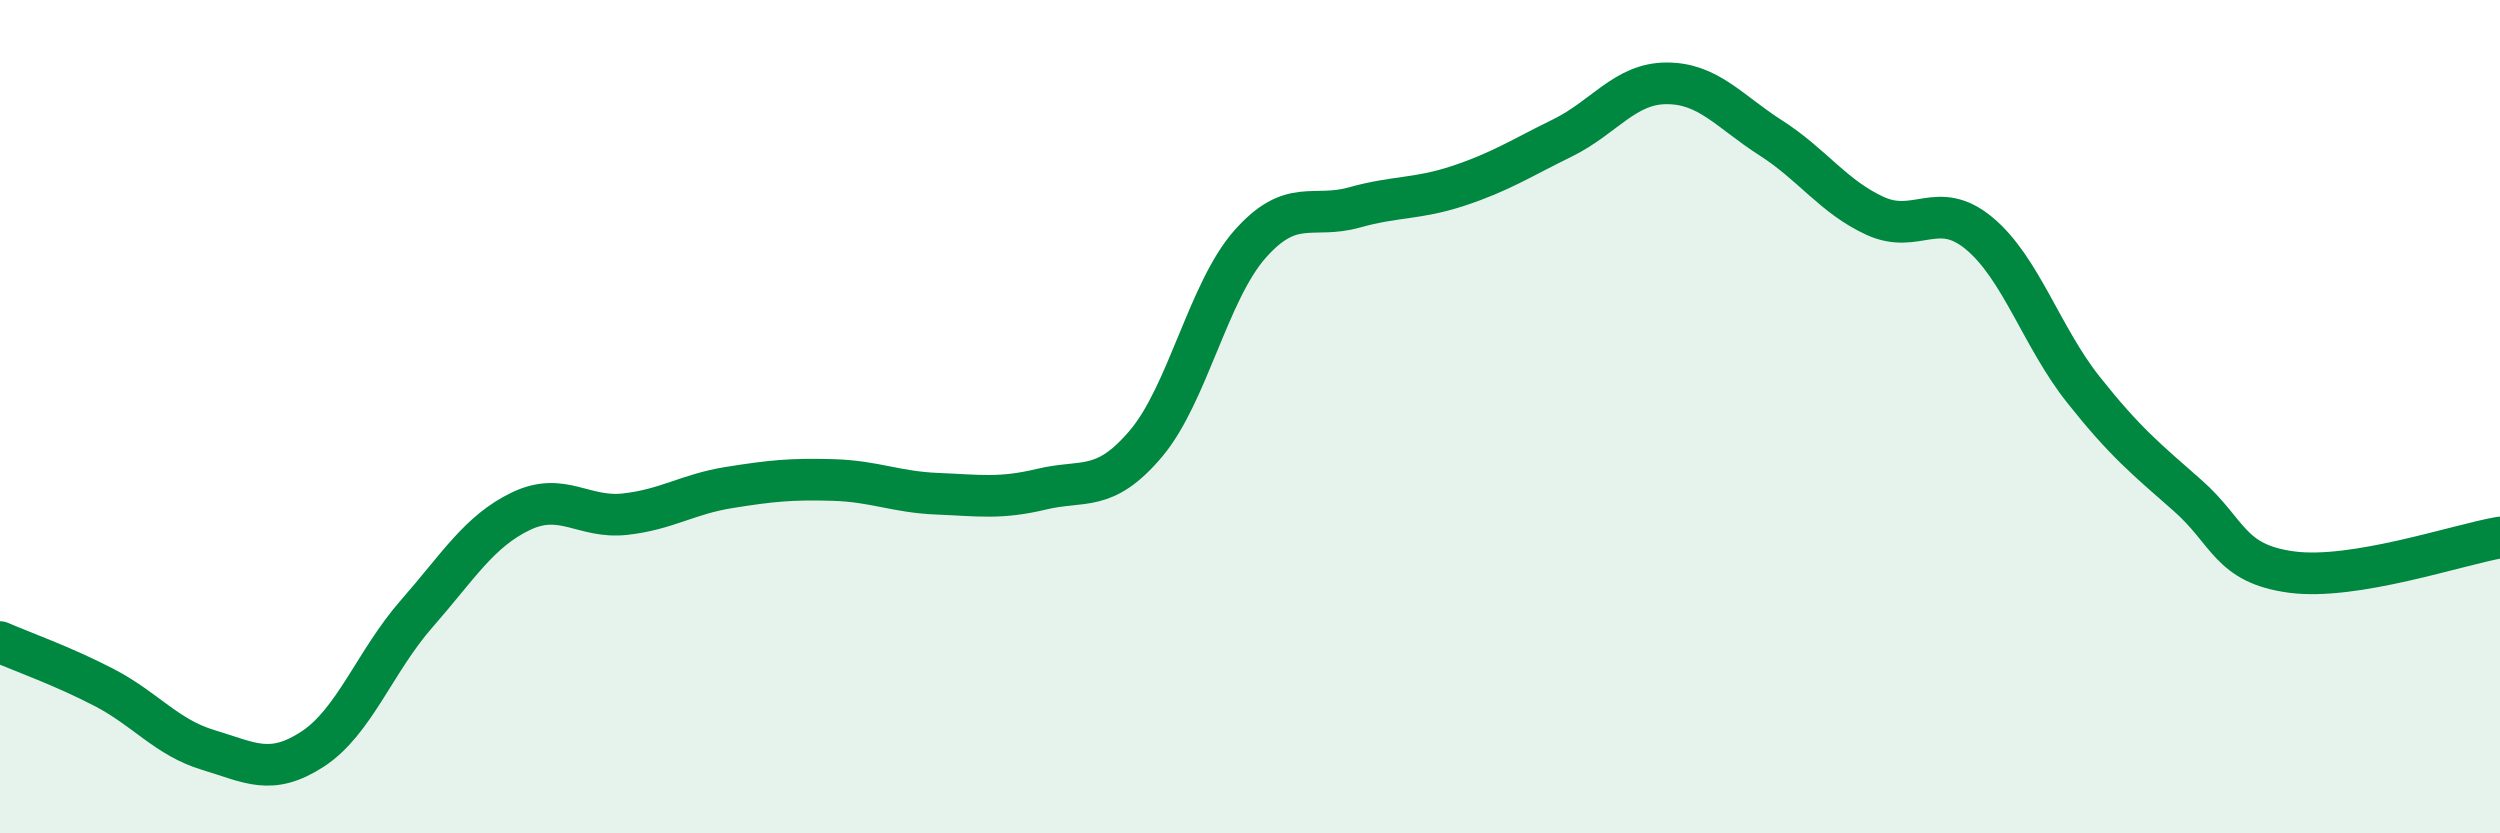
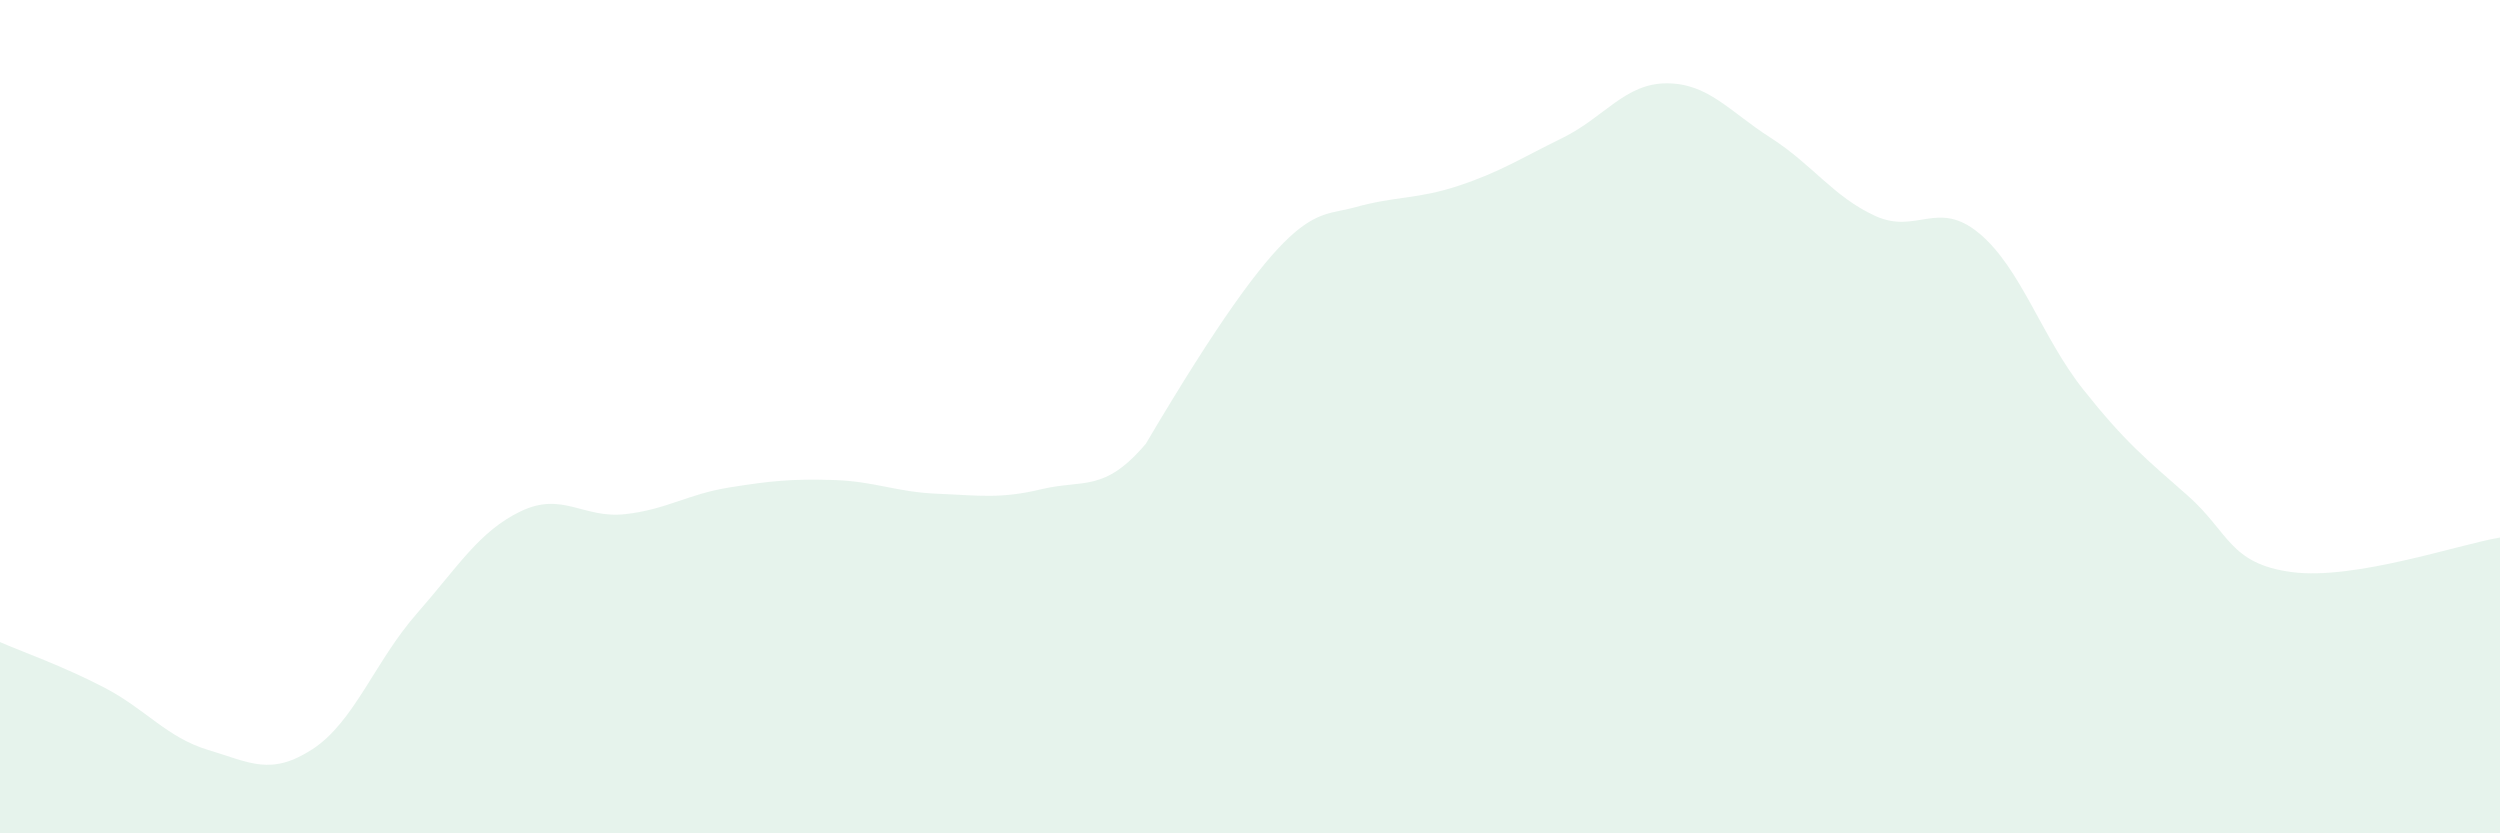
<svg xmlns="http://www.w3.org/2000/svg" width="60" height="20" viewBox="0 0 60 20">
-   <path d="M 0,15.41 C 0.5,15.63 1.5,15.98 2.5,16.5 C 3.5,17.02 4,17.7 5,18 C 6,18.3 6.5,18.63 7.5,17.98 C 8.5,17.33 9,15.87 10,14.73 C 11,13.59 11.5,12.75 12.5,12.27 C 13.5,11.79 14,12.45 15,12.34 C 16,12.23 16.5,11.86 17.5,11.7 C 18.5,11.54 19,11.49 20,11.52 C 21,11.55 21.5,11.81 22.5,11.85 C 23.5,11.89 24,11.98 25,11.74 C 26,11.5 26.5,11.83 27.5,10.65 C 28.5,9.47 29,6.99 30,5.86 C 31,4.73 31.5,5.26 32.5,4.98 C 33.5,4.7 34,4.79 35,4.46 C 36,4.13 36.5,3.8 37.5,3.31 C 38.5,2.82 39,2 40,2 C 41,2 41.5,2.67 42.5,3.31 C 43.5,3.95 44,4.72 45,5.18 C 46,5.64 46.5,4.77 47.5,5.6 C 48.5,6.43 49,8.09 50,9.35 C 51,10.61 51.5,11.01 52.5,11.89 C 53.5,12.77 53.5,13.53 55,13.73 C 56.5,13.93 59,13.07 60,12.9L60 20L0 20Z" fill="#008740" opacity="0.1" stroke-linecap="round" stroke-linejoin="round" />
-   <path d="M 0,15.41 C 0.5,15.63 1.5,15.98 2.5,16.5 C 3.5,17.02 4,17.7 5,18 C 6,18.3 6.5,18.63 7.5,17.98 C 8.5,17.33 9,15.87 10,14.73 C 11,13.59 11.5,12.75 12.5,12.27 C 13.5,11.79 14,12.45 15,12.34 C 16,12.23 16.5,11.86 17.5,11.7 C 18.5,11.54 19,11.49 20,11.52 C 21,11.55 21.5,11.81 22.5,11.85 C 23.5,11.89 24,11.98 25,11.74 C 26,11.5 26.5,11.83 27.5,10.65 C 28.5,9.47 29,6.99 30,5.86 C 31,4.73 31.5,5.26 32.5,4.98 C 33.5,4.7 34,4.79 35,4.46 C 36,4.13 36.5,3.8 37.5,3.31 C 38.5,2.82 39,2 40,2 C 41,2 41.5,2.67 42.5,3.31 C 43.5,3.95 44,4.72 45,5.18 C 46,5.64 46.5,4.77 47.5,5.6 C 48.5,6.43 49,8.09 50,9.35 C 51,10.61 51.5,11.01 52.5,11.89 C 53.5,12.77 53.5,13.53 55,13.73 C 56.5,13.93 59,13.07 60,12.9" stroke="#008740" stroke-width="1" fill="none" stroke-linecap="round" stroke-linejoin="round" />
+   <path d="M 0,15.41 C 0.5,15.63 1.5,15.98 2.5,16.5 C 3.5,17.02 4,17.7 5,18 C 6,18.3 6.5,18.63 7.5,17.98 C 8.5,17.33 9,15.87 10,14.73 C 11,13.59 11.5,12.75 12.5,12.27 C 13.5,11.79 14,12.45 15,12.34 C 16,12.23 16.5,11.86 17.5,11.7 C 18.5,11.54 19,11.49 20,11.52 C 21,11.55 21.5,11.81 22.5,11.85 C 23.5,11.89 24,11.98 25,11.74 C 26,11.5 26.5,11.83 27.5,10.65 C 31,4.73 31.5,5.26 32.5,4.98 C 33.5,4.7 34,4.79 35,4.46 C 36,4.13 36.5,3.8 37.5,3.31 C 38.5,2.82 39,2 40,2 C 41,2 41.5,2.67 42.5,3.31 C 43.5,3.95 44,4.72 45,5.18 C 46,5.64 46.5,4.77 47.5,5.6 C 48.5,6.43 49,8.09 50,9.35 C 51,10.61 51.5,11.01 52.5,11.89 C 53.5,12.77 53.5,13.53 55,13.73 C 56.5,13.93 59,13.07 60,12.9L60 20L0 20Z" fill="#008740" opacity="0.1" stroke-linecap="round" stroke-linejoin="round" />
</svg>